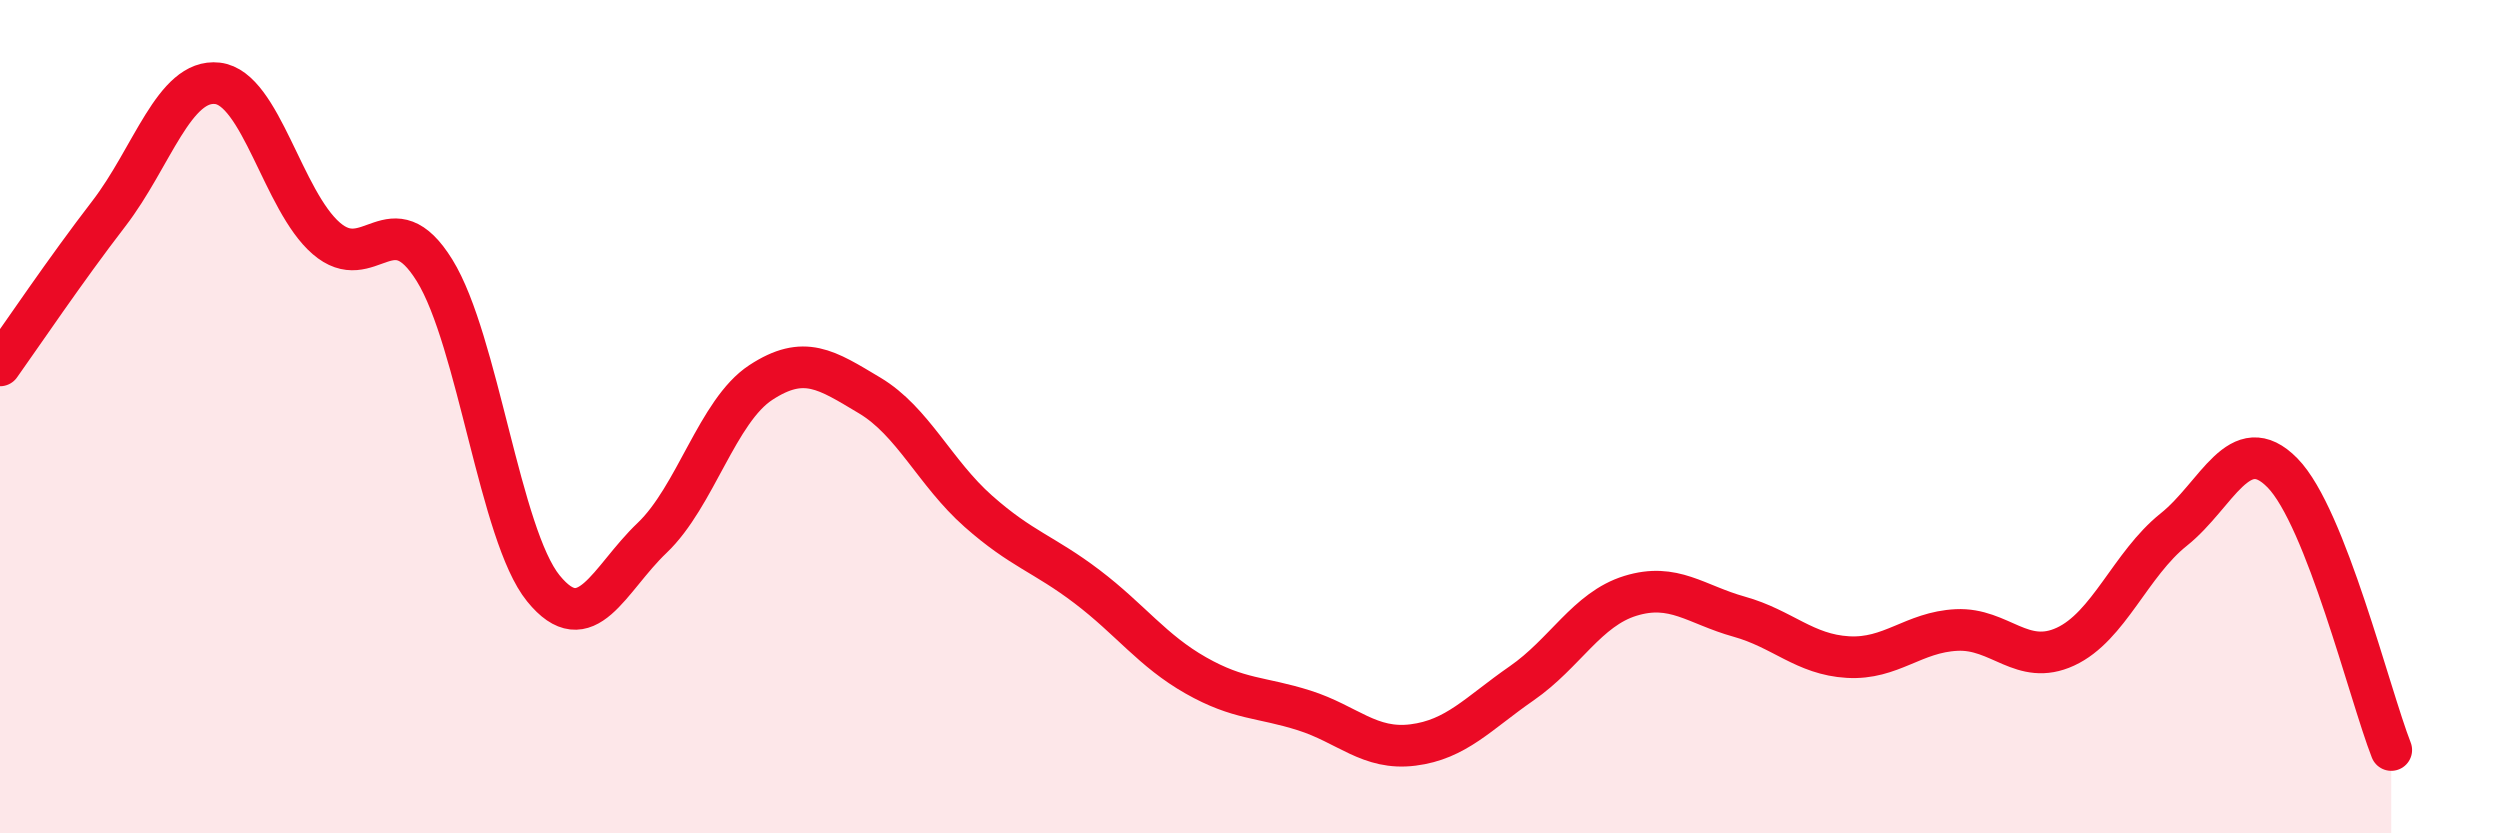
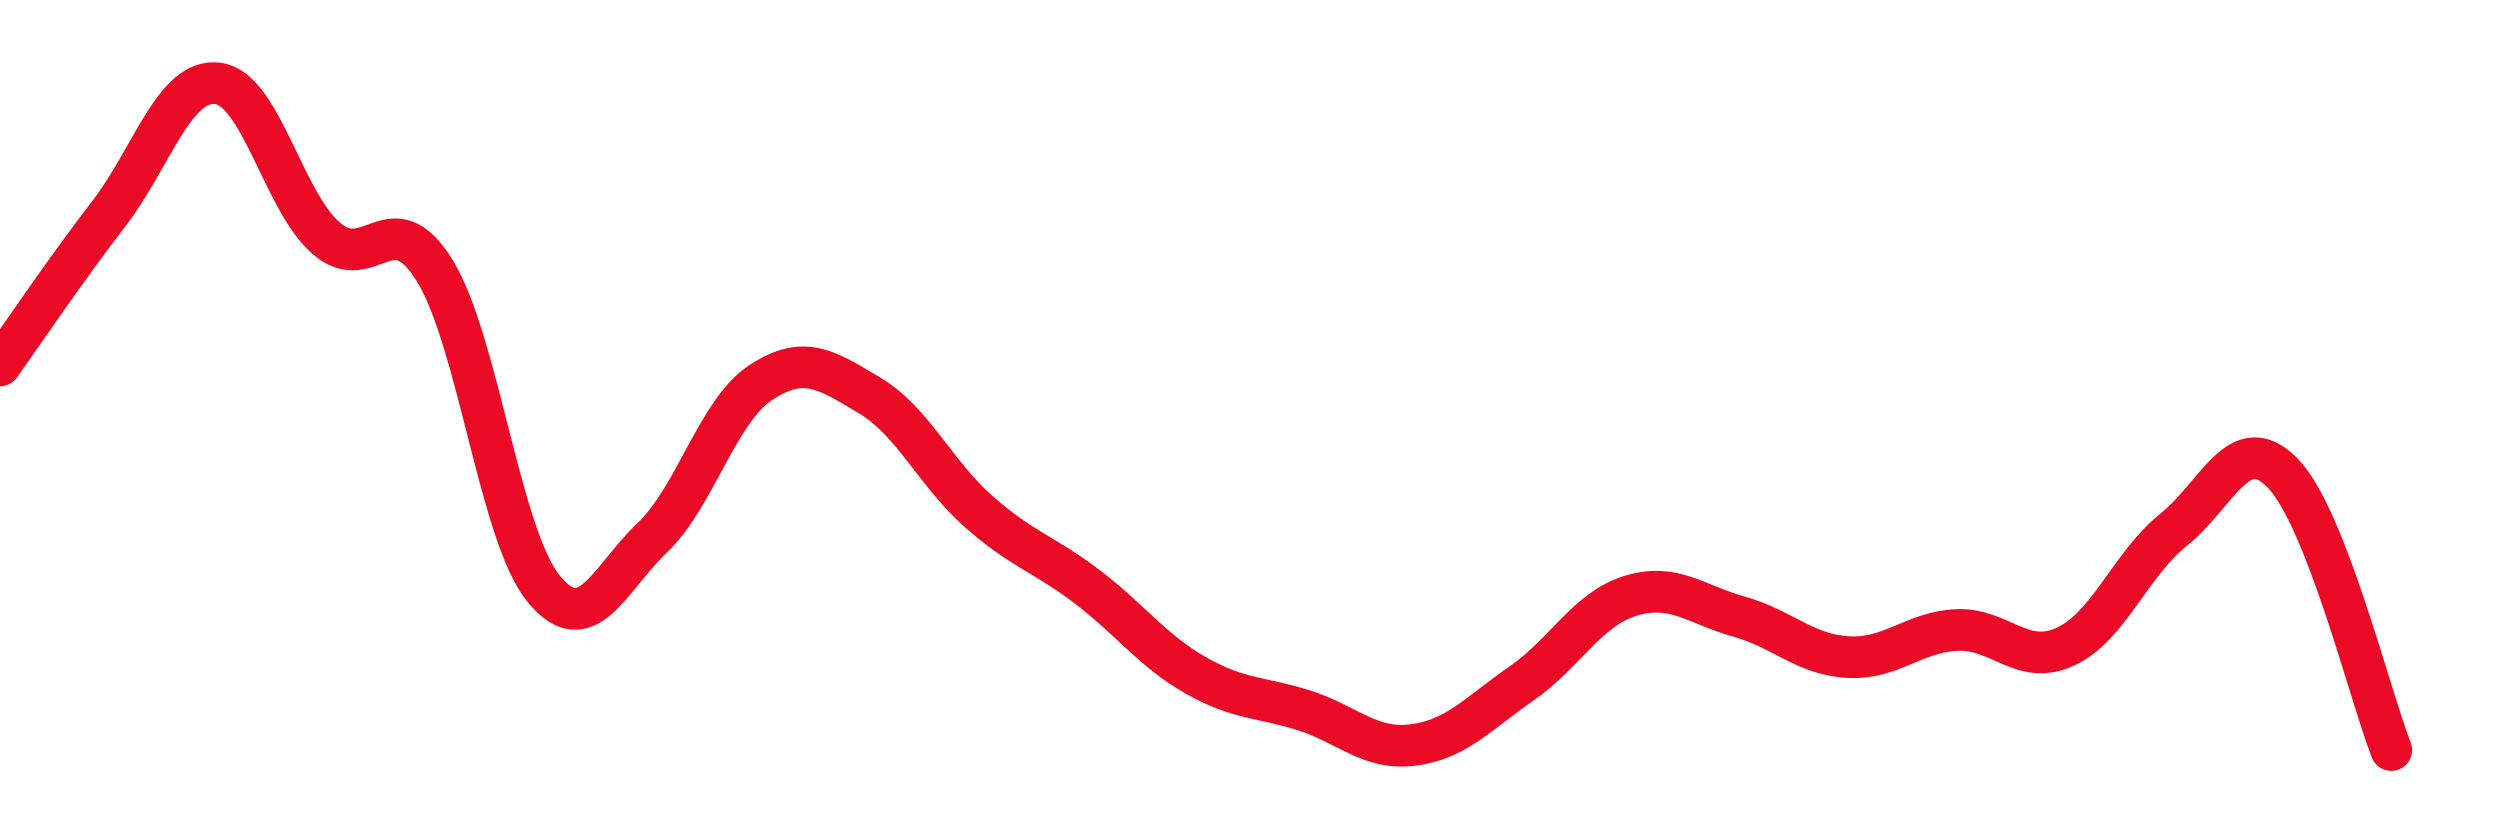
<svg xmlns="http://www.w3.org/2000/svg" width="60" height="20" viewBox="0 0 60 20">
-   <path d="M 0,8.77 C 0.52,8.04 1.57,6.48 2.61,5.13 C 3.65,3.78 4.18,1.88 5.22,2 C 6.26,2.12 6.79,4.82 7.83,5.72 C 8.87,6.62 9.39,4.81 10.43,6.49 C 11.47,8.17 12,12.84 13.04,14.12 C 14.08,15.4 14.61,13.9 15.65,12.91 C 16.69,11.92 17.22,9.86 18.26,9.18 C 19.3,8.5 19.83,8.87 20.87,9.49 C 21.91,10.11 22.44,11.35 23.48,12.27 C 24.52,13.19 25.05,13.29 26.09,14.08 C 27.13,14.87 27.66,15.62 28.7,16.21 C 29.74,16.8 30.26,16.72 31.3,17.05 C 32.34,17.38 32.87,18.01 33.91,17.88 C 34.95,17.75 35.48,17.12 36.52,16.4 C 37.56,15.68 38.09,14.62 39.13,14.3 C 40.17,13.98 40.7,14.51 41.74,14.8 C 42.78,15.09 43.31,15.71 44.35,15.77 C 45.39,15.83 45.92,15.17 46.96,15.12 C 48,15.07 48.53,16 49.57,15.52 C 50.61,15.04 51.13,13.54 52.17,12.71 C 53.21,11.88 53.74,10.29 54.78,11.35 C 55.82,12.41 56.87,16.67 57.39,18L57.39 20L0 20Z" fill="#EB0A25" opacity="0.1" stroke-linecap="round" stroke-linejoin="round" />
  <path d="M 0,8.77 C 0.52,8.04 1.57,6.48 2.61,5.13 C 3.65,3.78 4.18,1.88 5.22,2 C 6.26,2.12 6.79,4.82 7.83,5.72 C 8.87,6.62 9.39,4.81 10.43,6.49 C 11.47,8.17 12,12.84 13.04,14.12 C 14.08,15.4 14.61,13.9 15.65,12.91 C 16.69,11.92 17.22,9.86 18.26,9.18 C 19.3,8.5 19.83,8.87 20.87,9.49 C 21.91,10.11 22.44,11.35 23.48,12.27 C 24.52,13.19 25.05,13.29 26.09,14.08 C 27.13,14.87 27.66,15.62 28.7,16.21 C 29.74,16.8 30.26,16.72 31.3,17.05 C 32.34,17.38 32.87,18.01 33.91,17.88 C 34.95,17.75 35.48,17.12 36.52,16.4 C 37.56,15.68 38.09,14.62 39.13,14.3 C 40.17,13.98 40.7,14.51 41.74,14.8 C 42.78,15.09 43.31,15.71 44.35,15.77 C 45.39,15.83 45.92,15.17 46.96,15.12 C 48,15.07 48.53,16 49.57,15.52 C 50.61,15.04 51.13,13.54 52.17,12.71 C 53.21,11.88 53.74,10.29 54.78,11.35 C 55.82,12.41 56.87,16.67 57.39,18" stroke="#EB0A25" stroke-width="1" fill="none" stroke-linecap="round" stroke-linejoin="round" />
</svg>